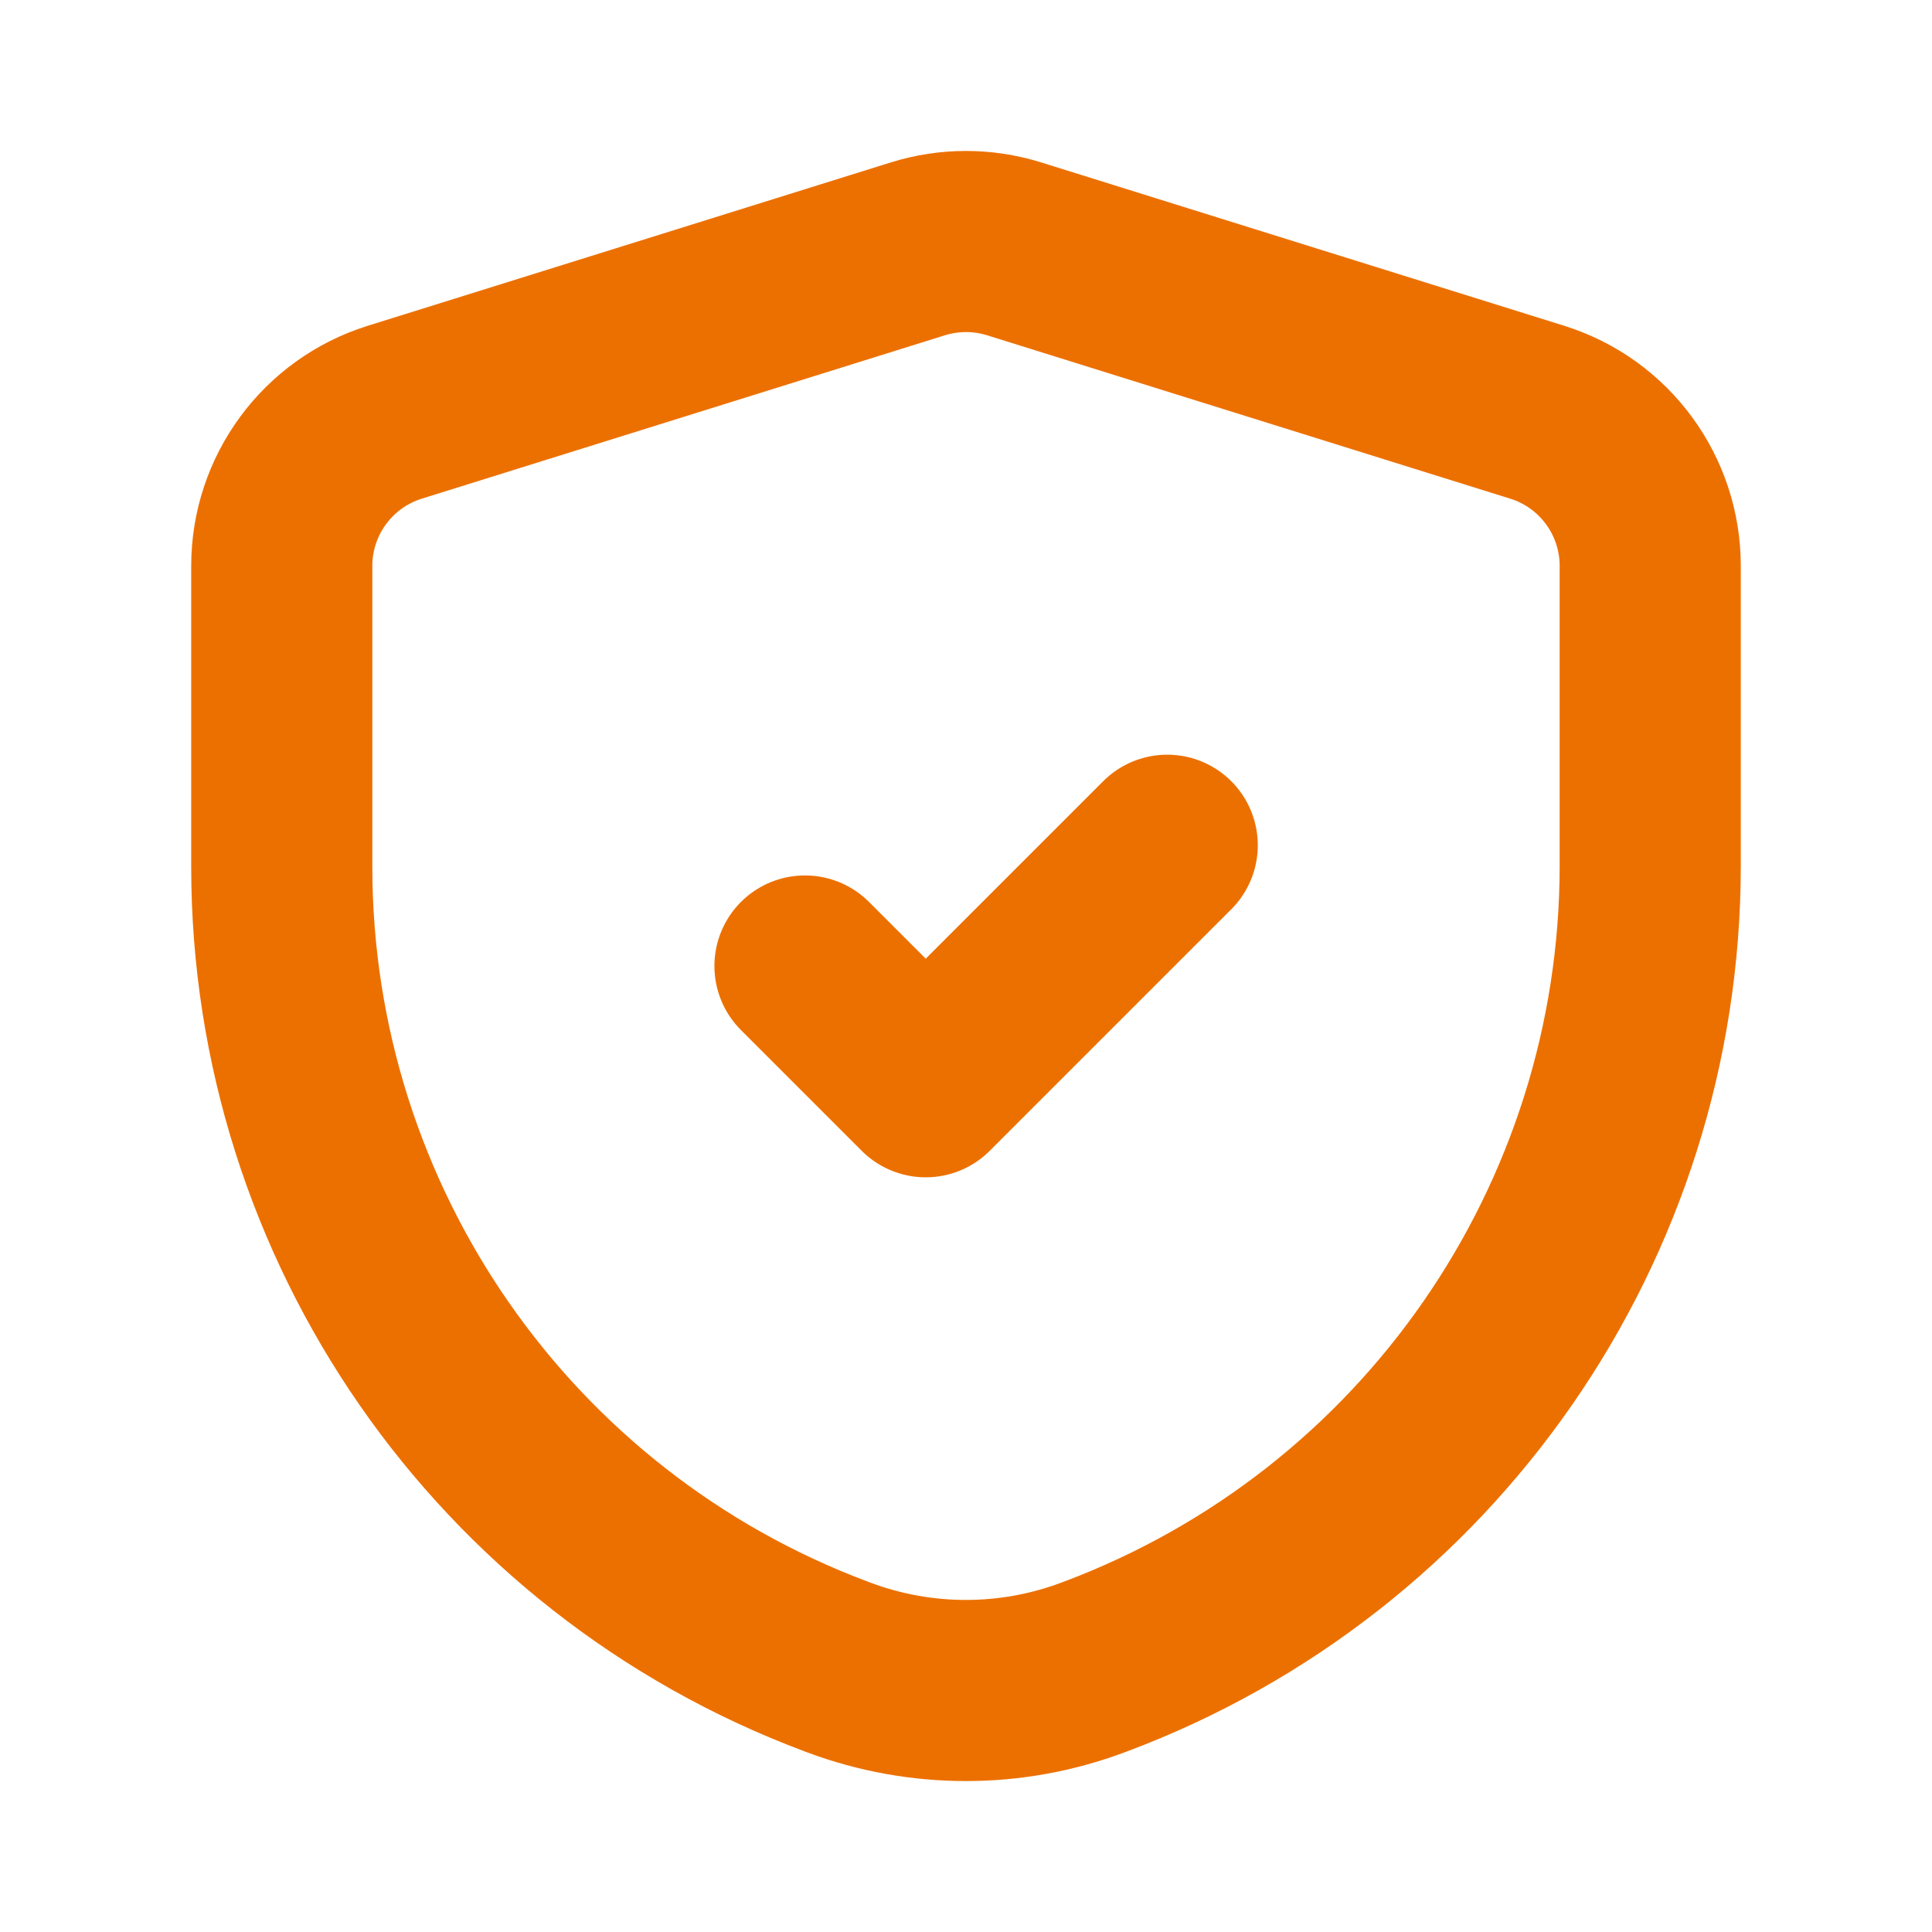
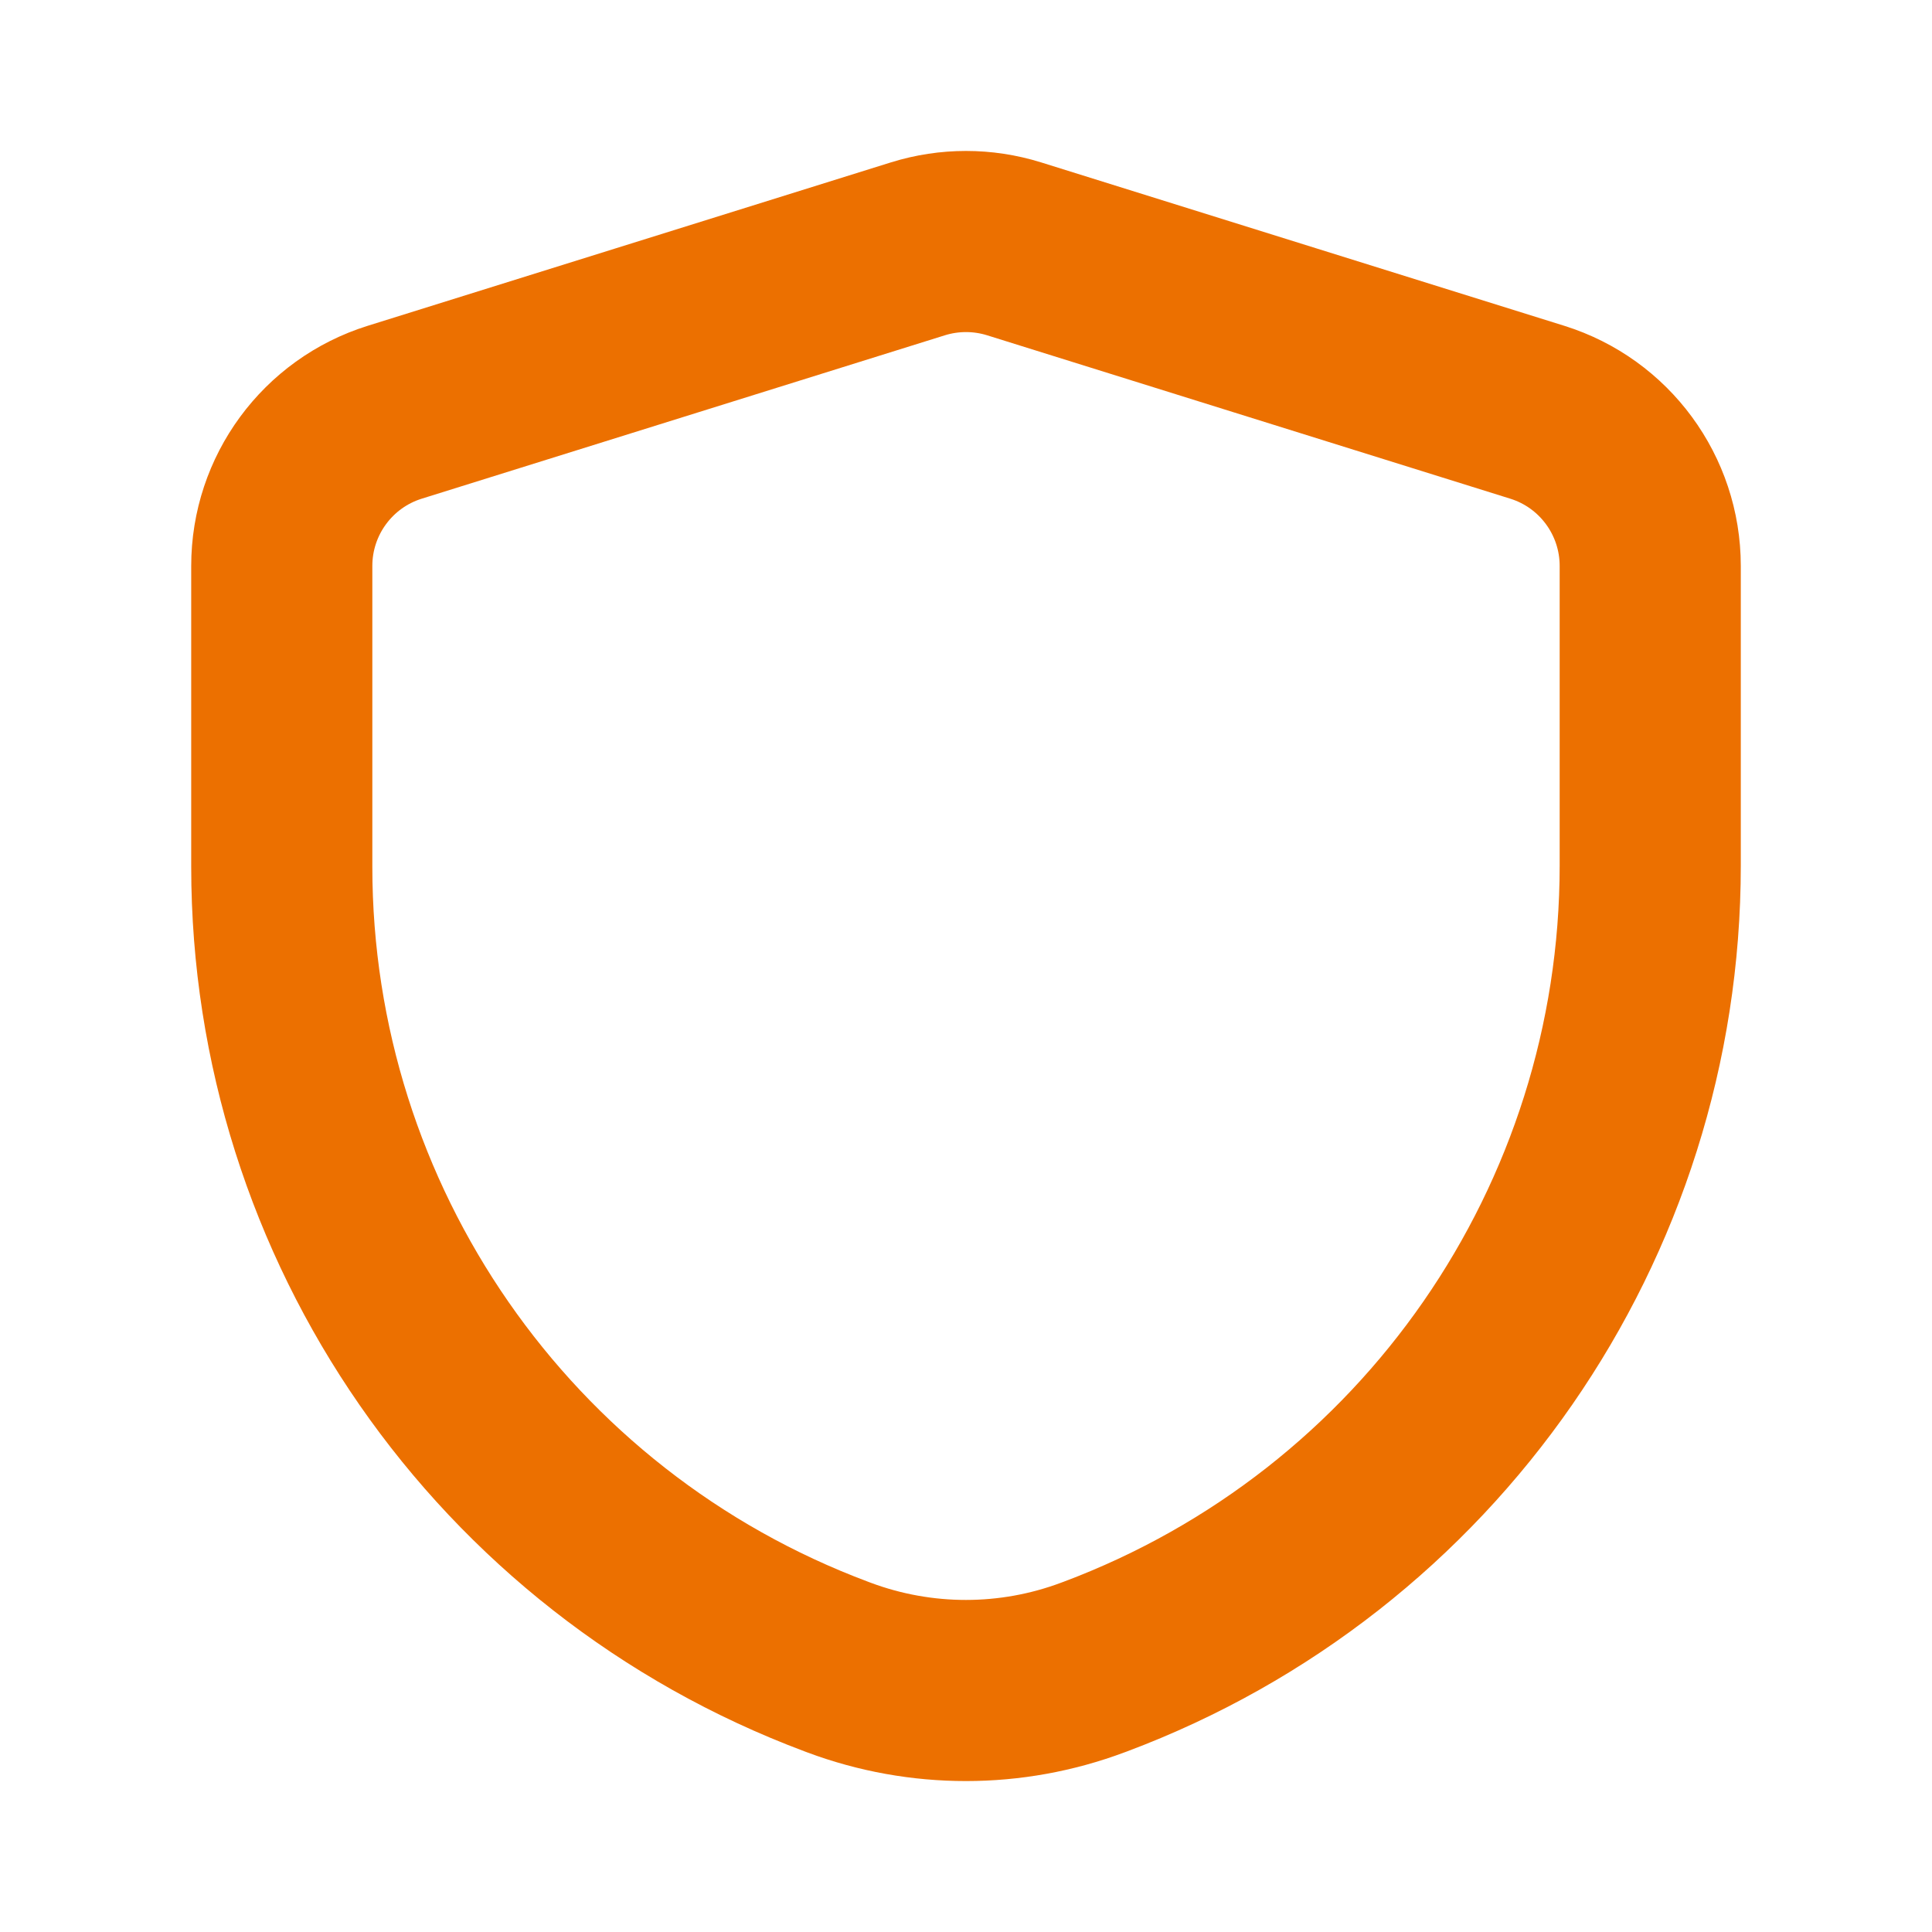
<svg xmlns="http://www.w3.org/2000/svg" width="32" height="32" viewBox="0 0 32 32" fill="none">
-   <path d="M13.333 16L15.333 18L19.333 14" stroke="#EC7000" stroke-width="3" stroke-linecap="round" stroke-linejoin="round" />
  <path fill-rule="evenodd" clip-rule="evenodd" d="M4.667 14.356C4.667 20.257 8.33 25.538 13.856 27.605L13.896 27.62C15.253 28.127 16.748 28.127 18.104 27.618L18.137 27.606C23.668 25.533 27.333 20.246 27.333 14.338V9.374C27.333 8.207 26.575 7.176 25.462 6.828L16.795 4.121C16.277 3.96 15.723 3.96 15.205 4.121L6.538 6.828C5.425 7.176 4.667 8.207 4.667 9.374V14.356Z" stroke="#EC7000" stroke-width="3" stroke-linecap="round" stroke-linejoin="round" />
</svg>